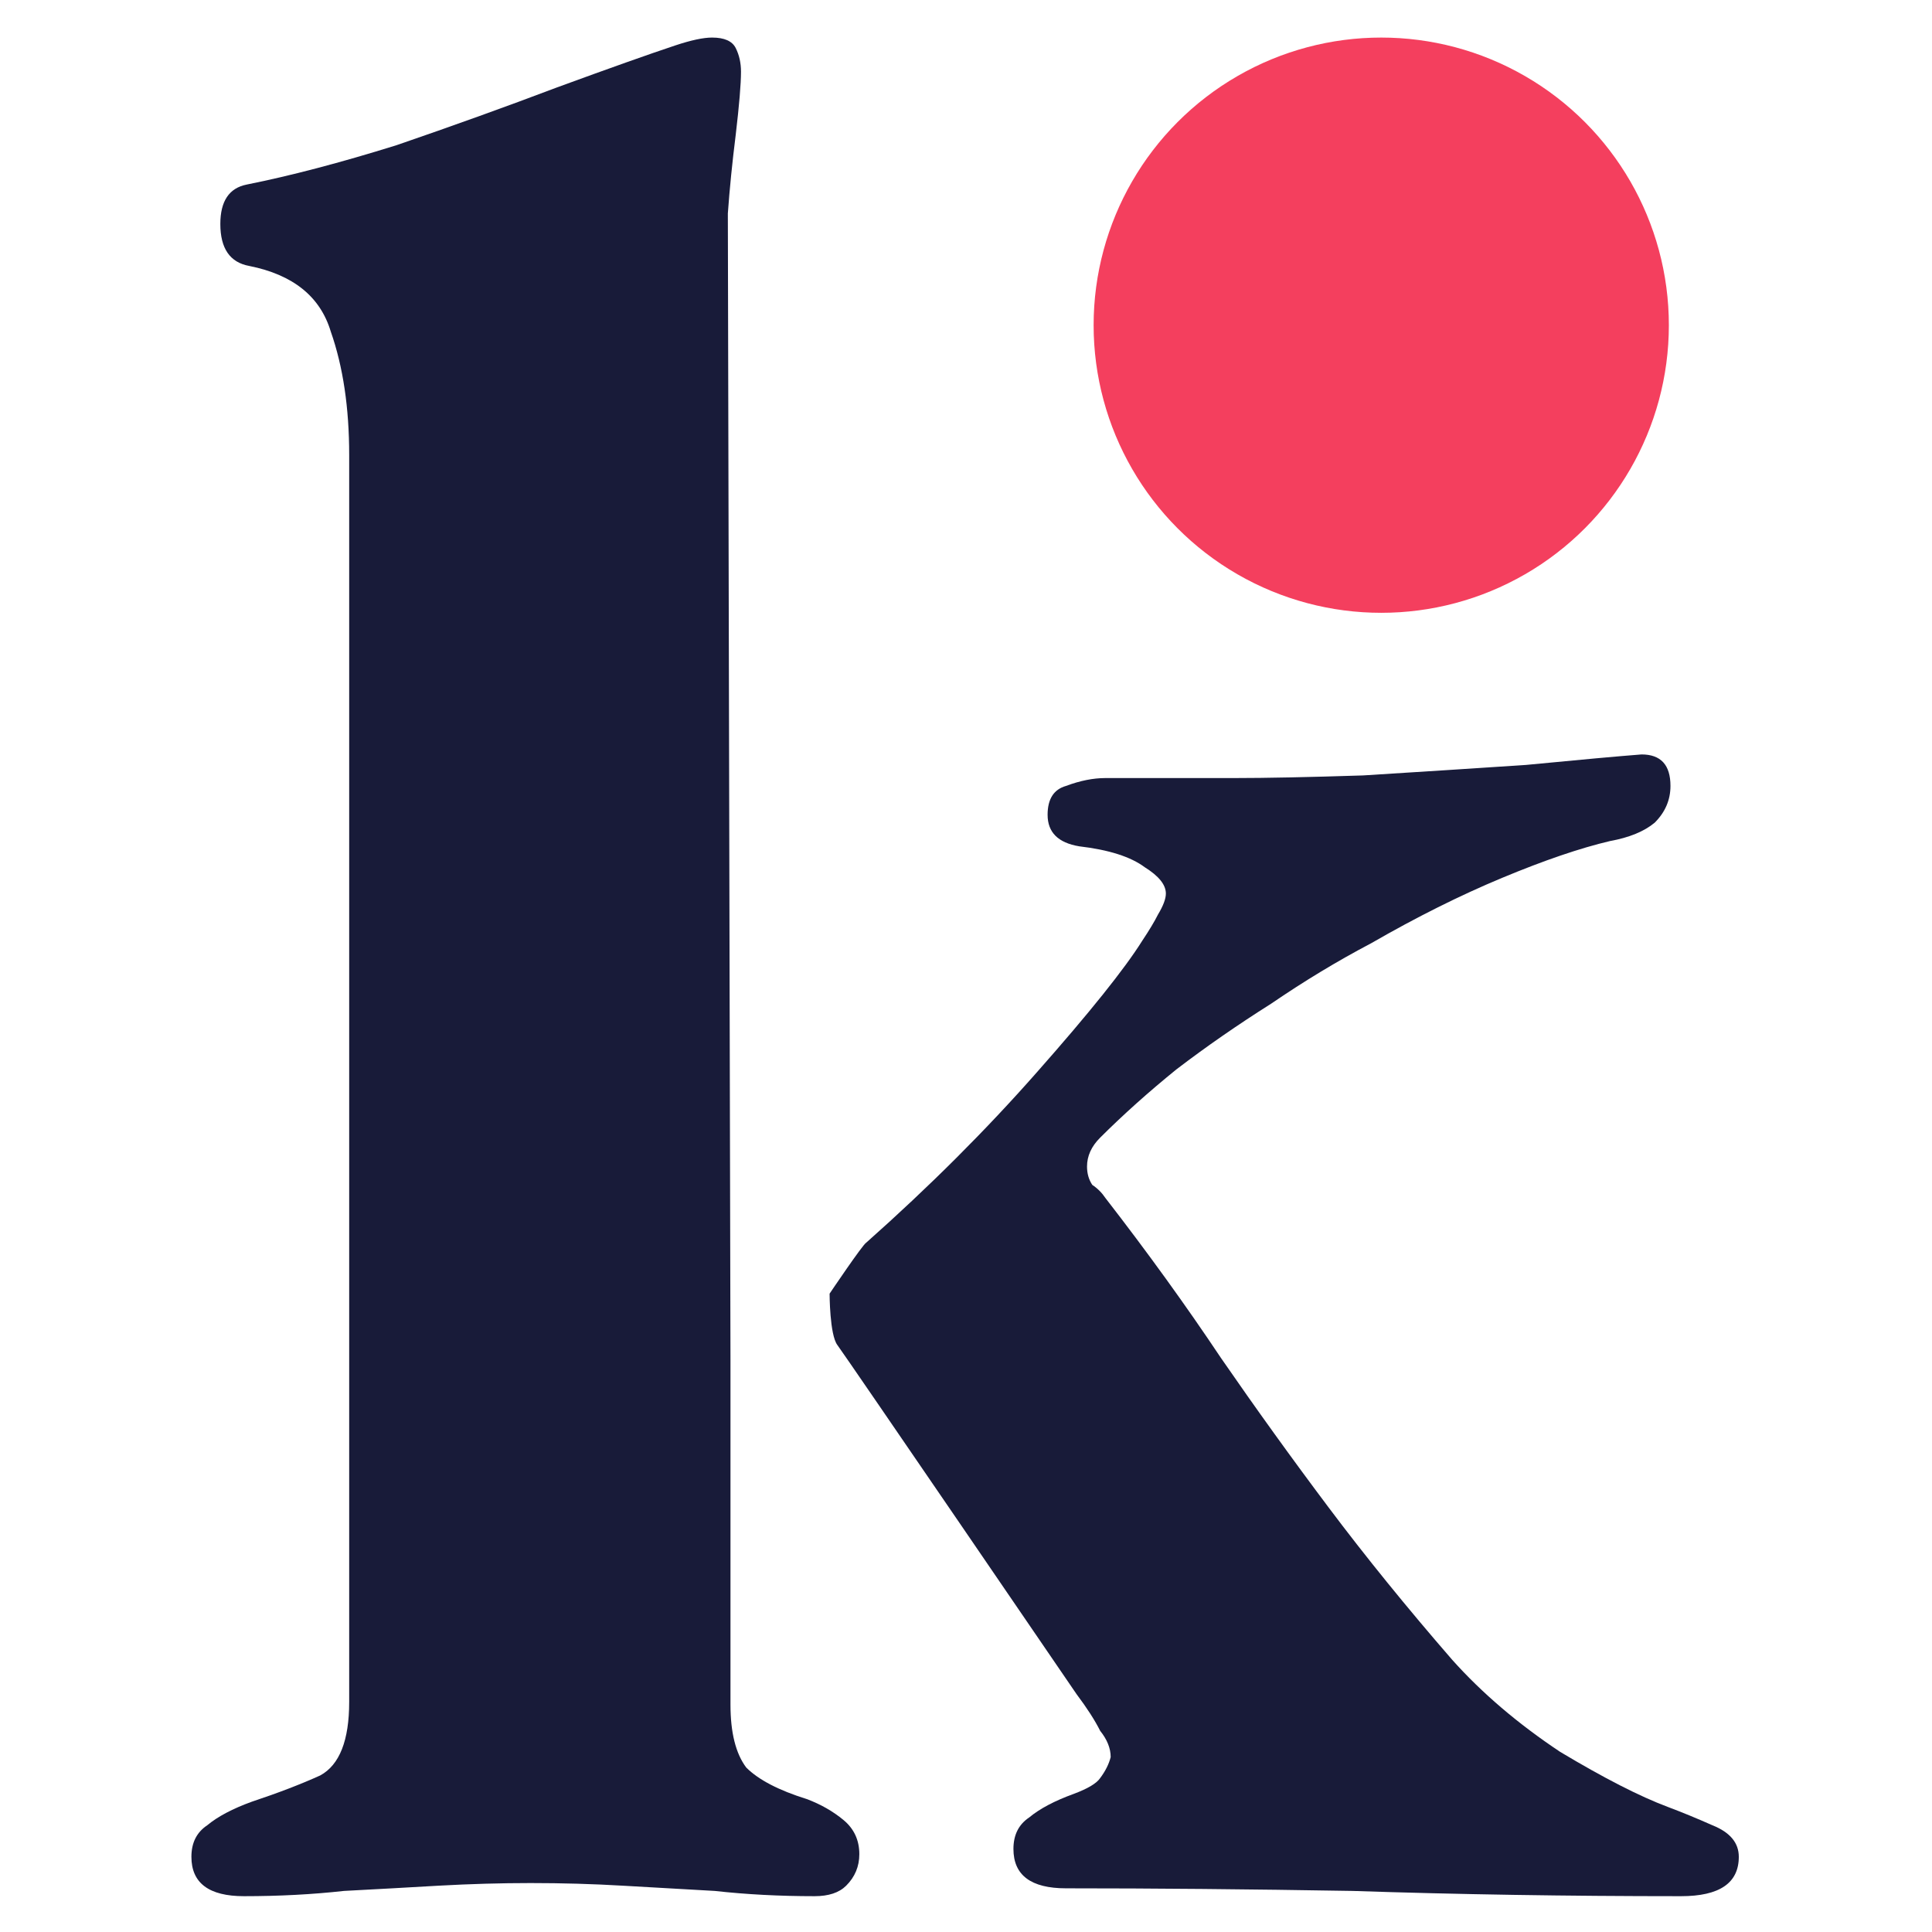
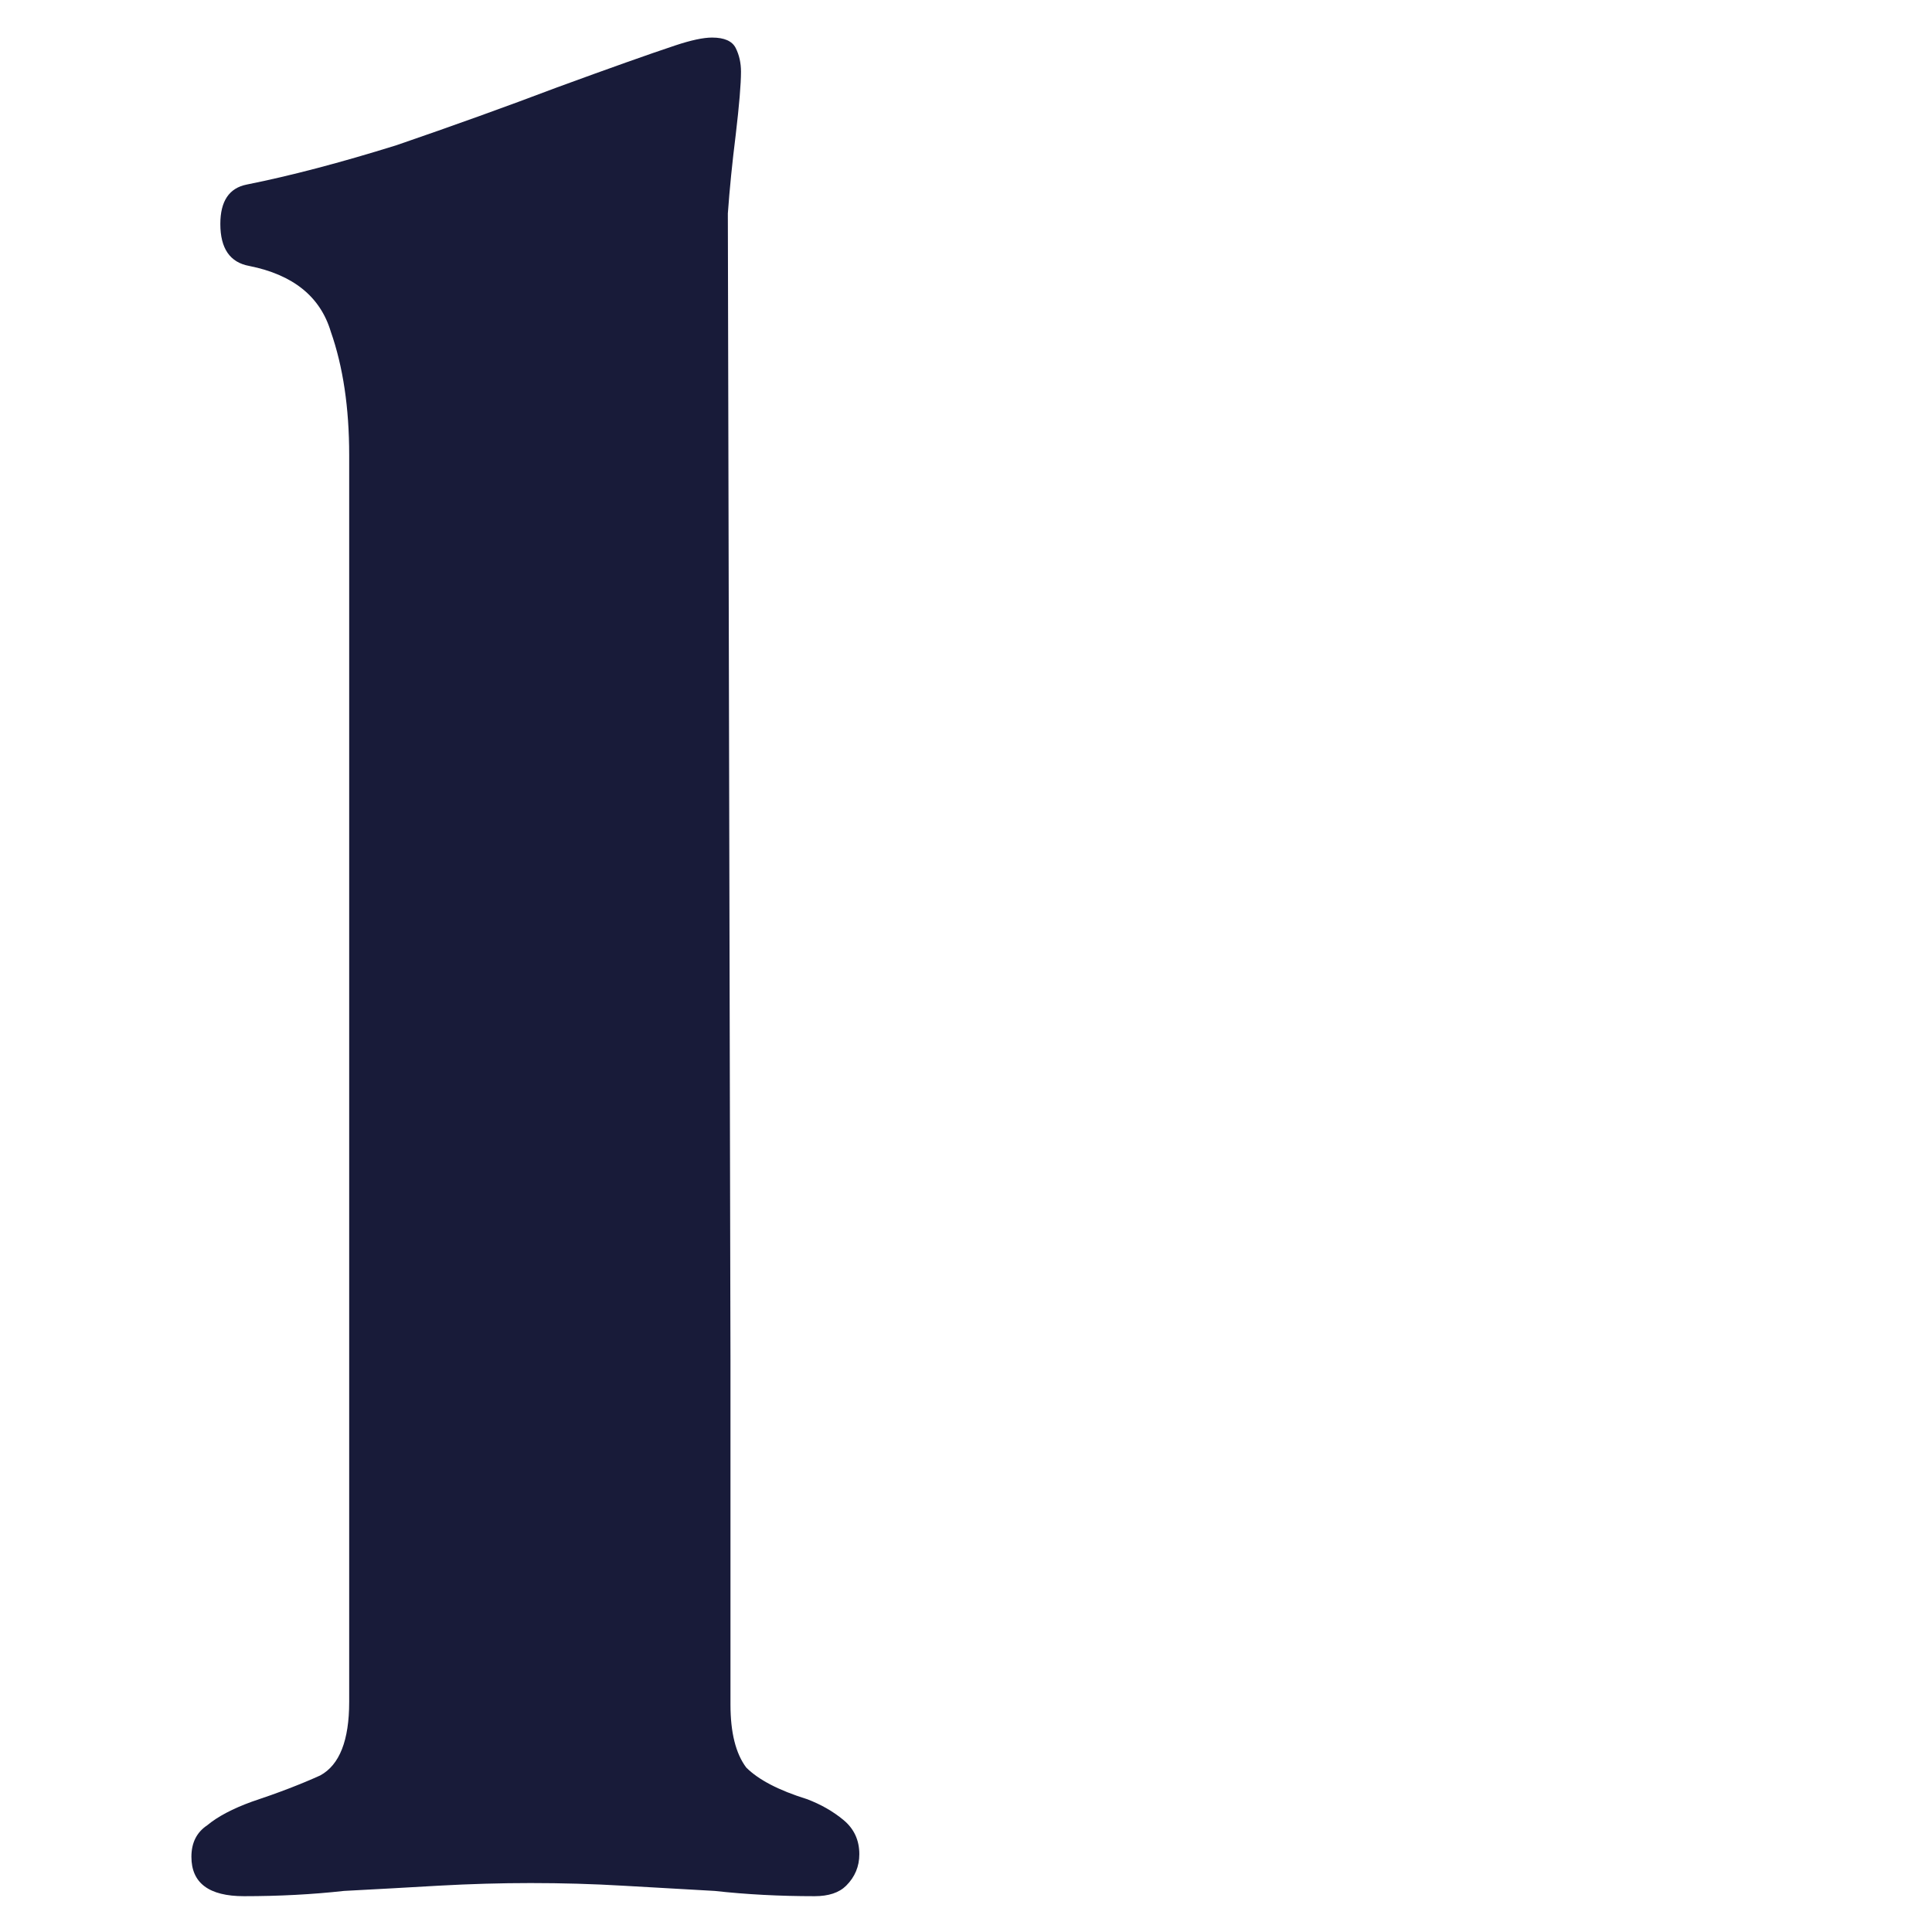
<svg xmlns="http://www.w3.org/2000/svg" width="1080" height="1080" viewBox="0 0 1080 1080" fill="none">
  <style>
		path {
			fill: #181B39;
		}
		@media ( prefers-color-scheme: dark ) {
			path {
				fill: #F4F0F0;
			}
		}
    </style>
-   <path d="M484.246 694.638C482.286 695.617 463.751 723.158 463.751 723.158C463.751 723.158 463.751 746.083 468.086 751.86C472.42 757.637 601.777 947.001 601.777 947.001C607.654 954.826 612.061 961.673 615 967.542C618.916 972.432 620.876 977.325 620.876 982.215C619.896 986.128 617.938 990.039 615 993.952C613.039 996.887 608.143 999.821 600.308 1002.76C589.533 1006.67 581.209 1011.07 575.333 1015.96C569.456 1019.87 566.518 1025.74 566.518 1033.57C566.518 1048.24 576.311 1055.58 595.901 1055.58C644.871 1055.58 698.249 1056.06 756.037 1057.04C814.802 1059 876.015 1059.98 939.677 1059.98C961.225 1059.98 972 1052.64 972 1037.97C972 1030.14 967.101 1024.28 957.309 1020.36C948.494 1016.45 940.168 1013.03 932.333 1010.09C916.662 1004.22 896.583 993.952 872.096 979.28C848.592 963.629 828.514 946.513 811.864 927.927C786.397 898.583 763.382 870.217 742.815 842.828C722.247 815.439 702.168 787.562 682.58 759.196C662.99 729.852 641.444 700.019 617.938 669.696C615.978 666.761 613.53 664.315 610.592 662.359C608.632 659.425 607.654 656.002 607.654 652.089C607.654 646.22 610.101 640.839 615 635.949C627.731 623.233 641.933 610.518 657.605 597.802C674.254 585.085 691.884 572.859 710.494 561.121C729.101 548.404 747.711 537.157 766.321 527.375C791.785 512.703 816.271 500.476 839.778 490.694C863.284 480.912 883.36 474.066 900.012 470.153C910.785 468.198 919.111 464.772 924.988 459.882C930.864 454.014 933.802 447.166 933.802 439.341C933.802 427.604 928.415 421.735 917.642 421.735C904.909 422.714 883.361 424.669 853 427.604C823.617 429.559 793.254 431.517 761.913 433.472C731.55 434.451 707.555 434.94 689.926 434.94H617.938C611.081 434.94 603.735 436.407 595.901 439.341C589.044 441.297 585.617 446.677 585.617 455.481C585.617 465.263 591.493 471.132 603.247 473.087C619.896 475.043 632.138 478.956 639.975 484.825C647.81 489.715 651.728 494.608 651.728 499.498C651.728 502.432 650.259 506.345 647.321 511.235C645.36 515.149 642.422 520.039 638.506 525.908C628.711 541.559 609.123 566.011 579.74 599.269C551.335 631.548 519.506 663.338 484.246 694.638Z" />
  <path d="M107 1037.97C107 1052.64 116.8 1059.98 136.399 1059.98C155.998 1059.98 174.617 1059 192.257 1057.04C210.876 1056.06 228.516 1055.09 245.175 1054.11C262.814 1053.13 279.964 1052.64 296.623 1052.64C314.262 1052.64 331.411 1053.13 348.072 1054.11C364.731 1055.09 381.881 1056.06 399.52 1057.04C417.16 1059 435.777 1059.98 455.378 1059.98C463.217 1059.98 469.097 1058.02 473.015 1054.11C477.917 1049.22 480.367 1043.35 480.367 1036.5C480.367 1028.67 477.427 1022.31 471.548 1017.42C465.668 1012.53 458.807 1008.62 450.968 1005.68C435.288 1000.79 424.018 994.92 417.16 988.071C411.28 980.245 408.34 968.505 408.34 952.851V901.489V850.127V806.103V760.611L406.87 119.321C407.848 105.625 409.318 90.95 411.28 75.297C413.239 58.665 414.22 46.925 414.22 40.077C414.22 35.186 413.239 30.783 411.28 26.87C409.318 22.957 404.909 21 398.05 21C393.149 21 386.291 22.468 377.471 25.402C362.772 30.294 340.722 38.12 311.322 48.882C282.904 59.644 253.014 70.405 221.656 81.167C190.297 90.95 162.368 98.287 137.869 103.179C128.069 105.136 123.169 112.473 123.169 125.191C123.169 138.888 128.559 146.714 139.339 148.671C163.838 153.563 179.027 165.791 184.907 185.358C191.767 204.924 195.197 227.915 195.197 254.33V951.384C195.197 972.908 189.807 986.603 179.027 992.473C168.248 997.364 155.508 1002.26 140.809 1007.15C130.029 1011.06 121.699 1015.46 115.82 1020.36C109.94 1024.27 107 1030.14 107 1037.97Z" />
-   <circle cx="772.121" cy="181.782" r="160.782" fill="#F43F5E" />
</svg>